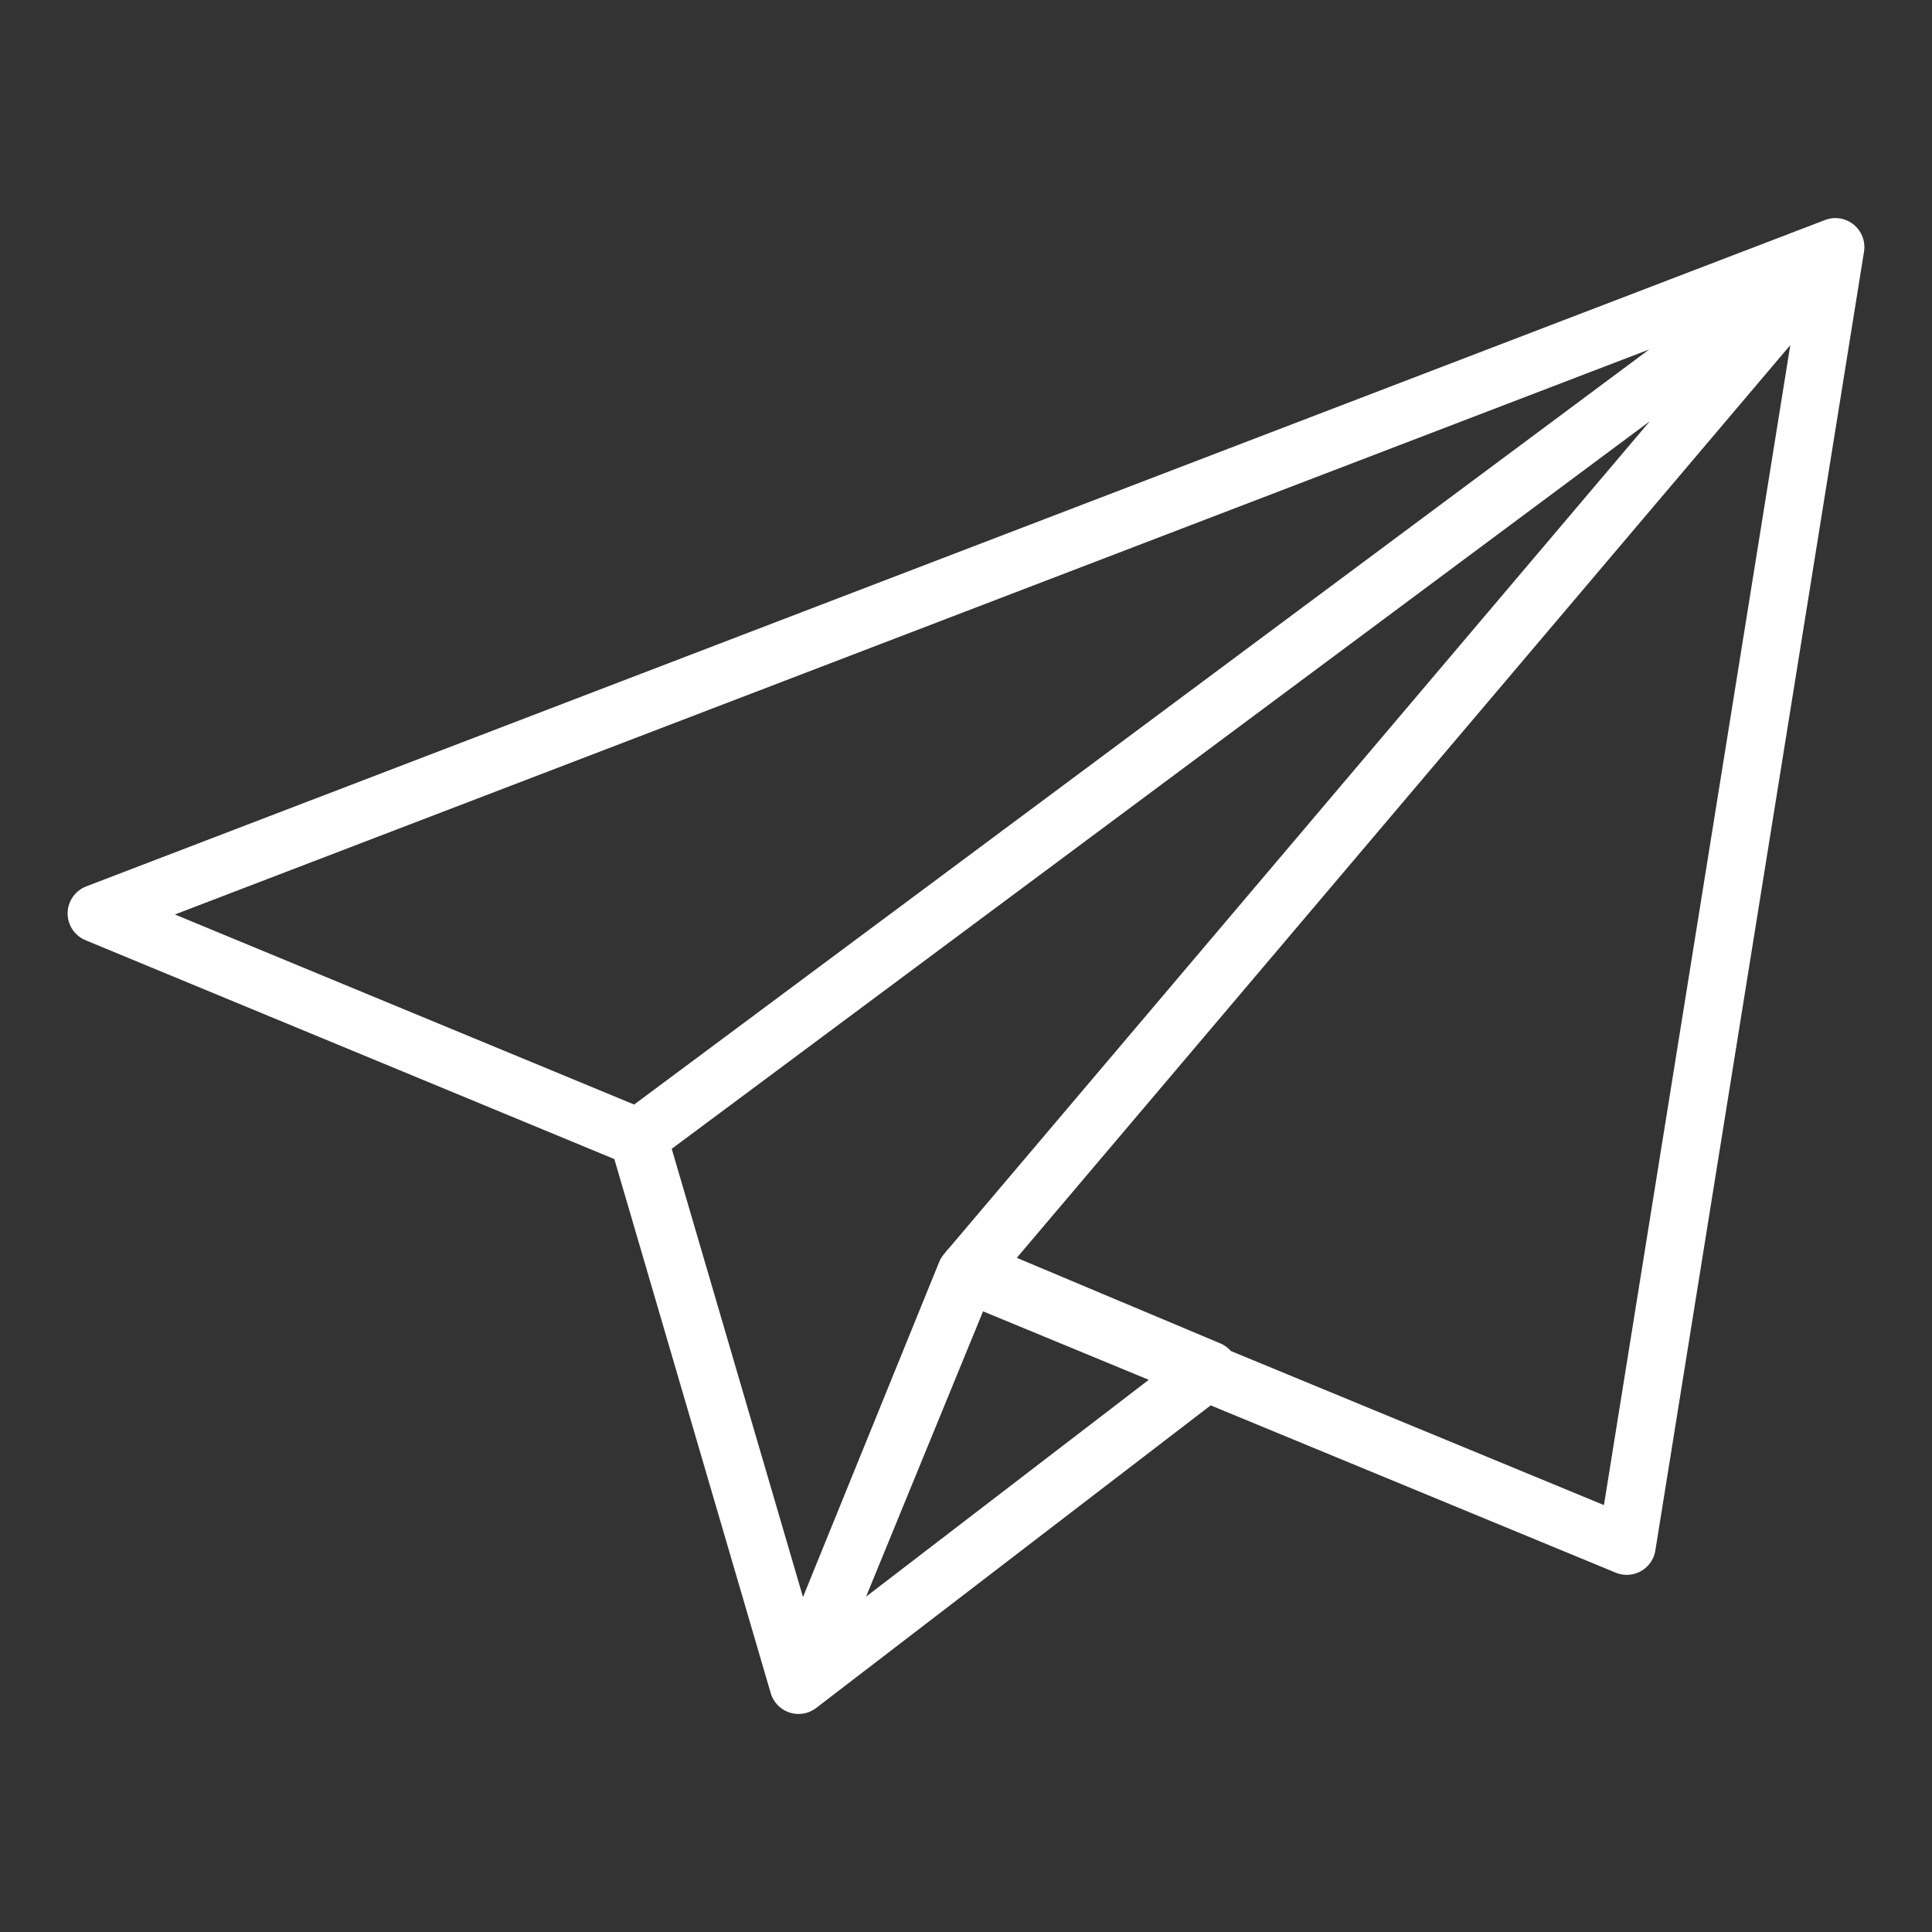
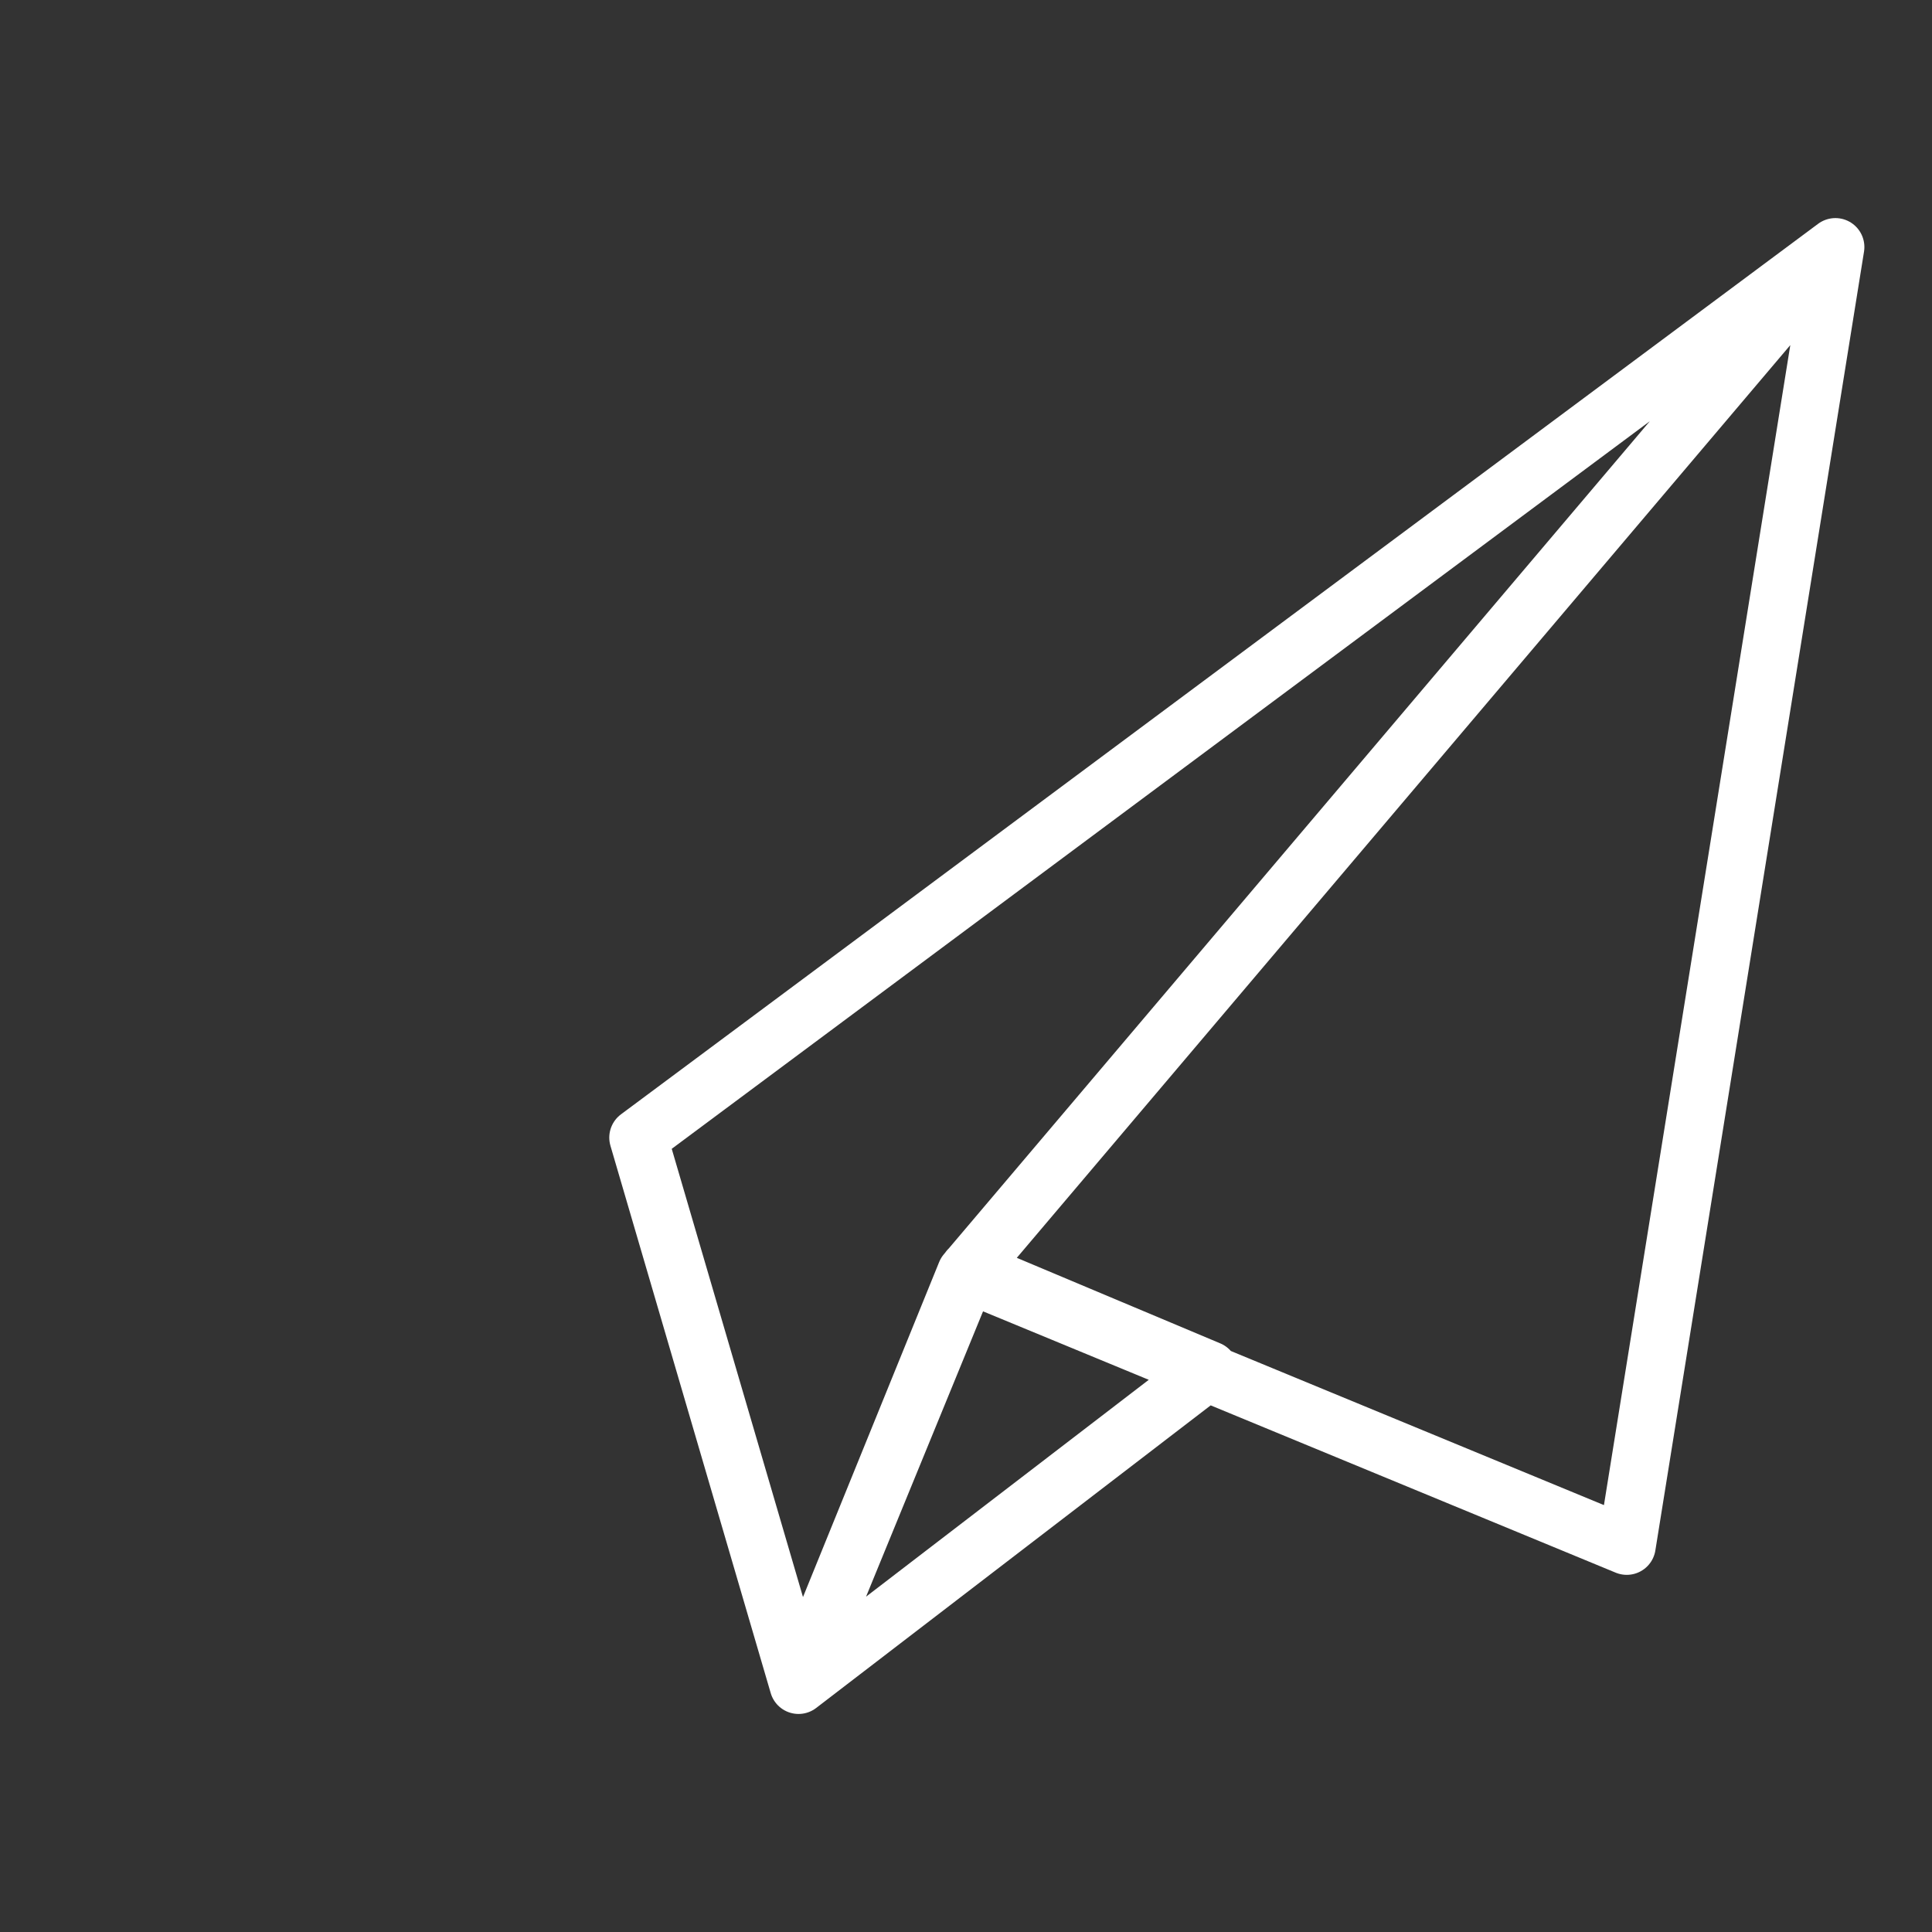
<svg xmlns="http://www.w3.org/2000/svg" width="50" height="50" viewBox="0 0 50 50" fill="none">
  <rect x="0" y="0" width="50" height="50" fill="#333333" stroke="none" />
-   <path d="M16.518 29.441L20.666 43.607M16.518 29.441L47.5 6.394M16.518 29.441L2.5 23.64L47.5 6.394M20.666 43.607L25 32.944M20.666 43.607L31.29 35.458L25.078 32.846L20.666 43.607ZM25 32.944L47.5 6.394M25 32.944L42.1 40.007L47.5 6.394" stroke="white" stroke-width="1.5" stroke-linecap="round" stroke-linejoin="round" />
+   <path d="M16.518 29.441L20.666 43.607M16.518 29.441L47.5 6.394M16.518 29.441L47.5 6.394M20.666 43.607L25 32.944M20.666 43.607L31.29 35.458L25.078 32.846L20.666 43.607ZM25 32.944L47.5 6.394M25 32.944L42.1 40.007L47.5 6.394" stroke="white" stroke-width="1.5" stroke-linecap="round" stroke-linejoin="round" />
</svg>